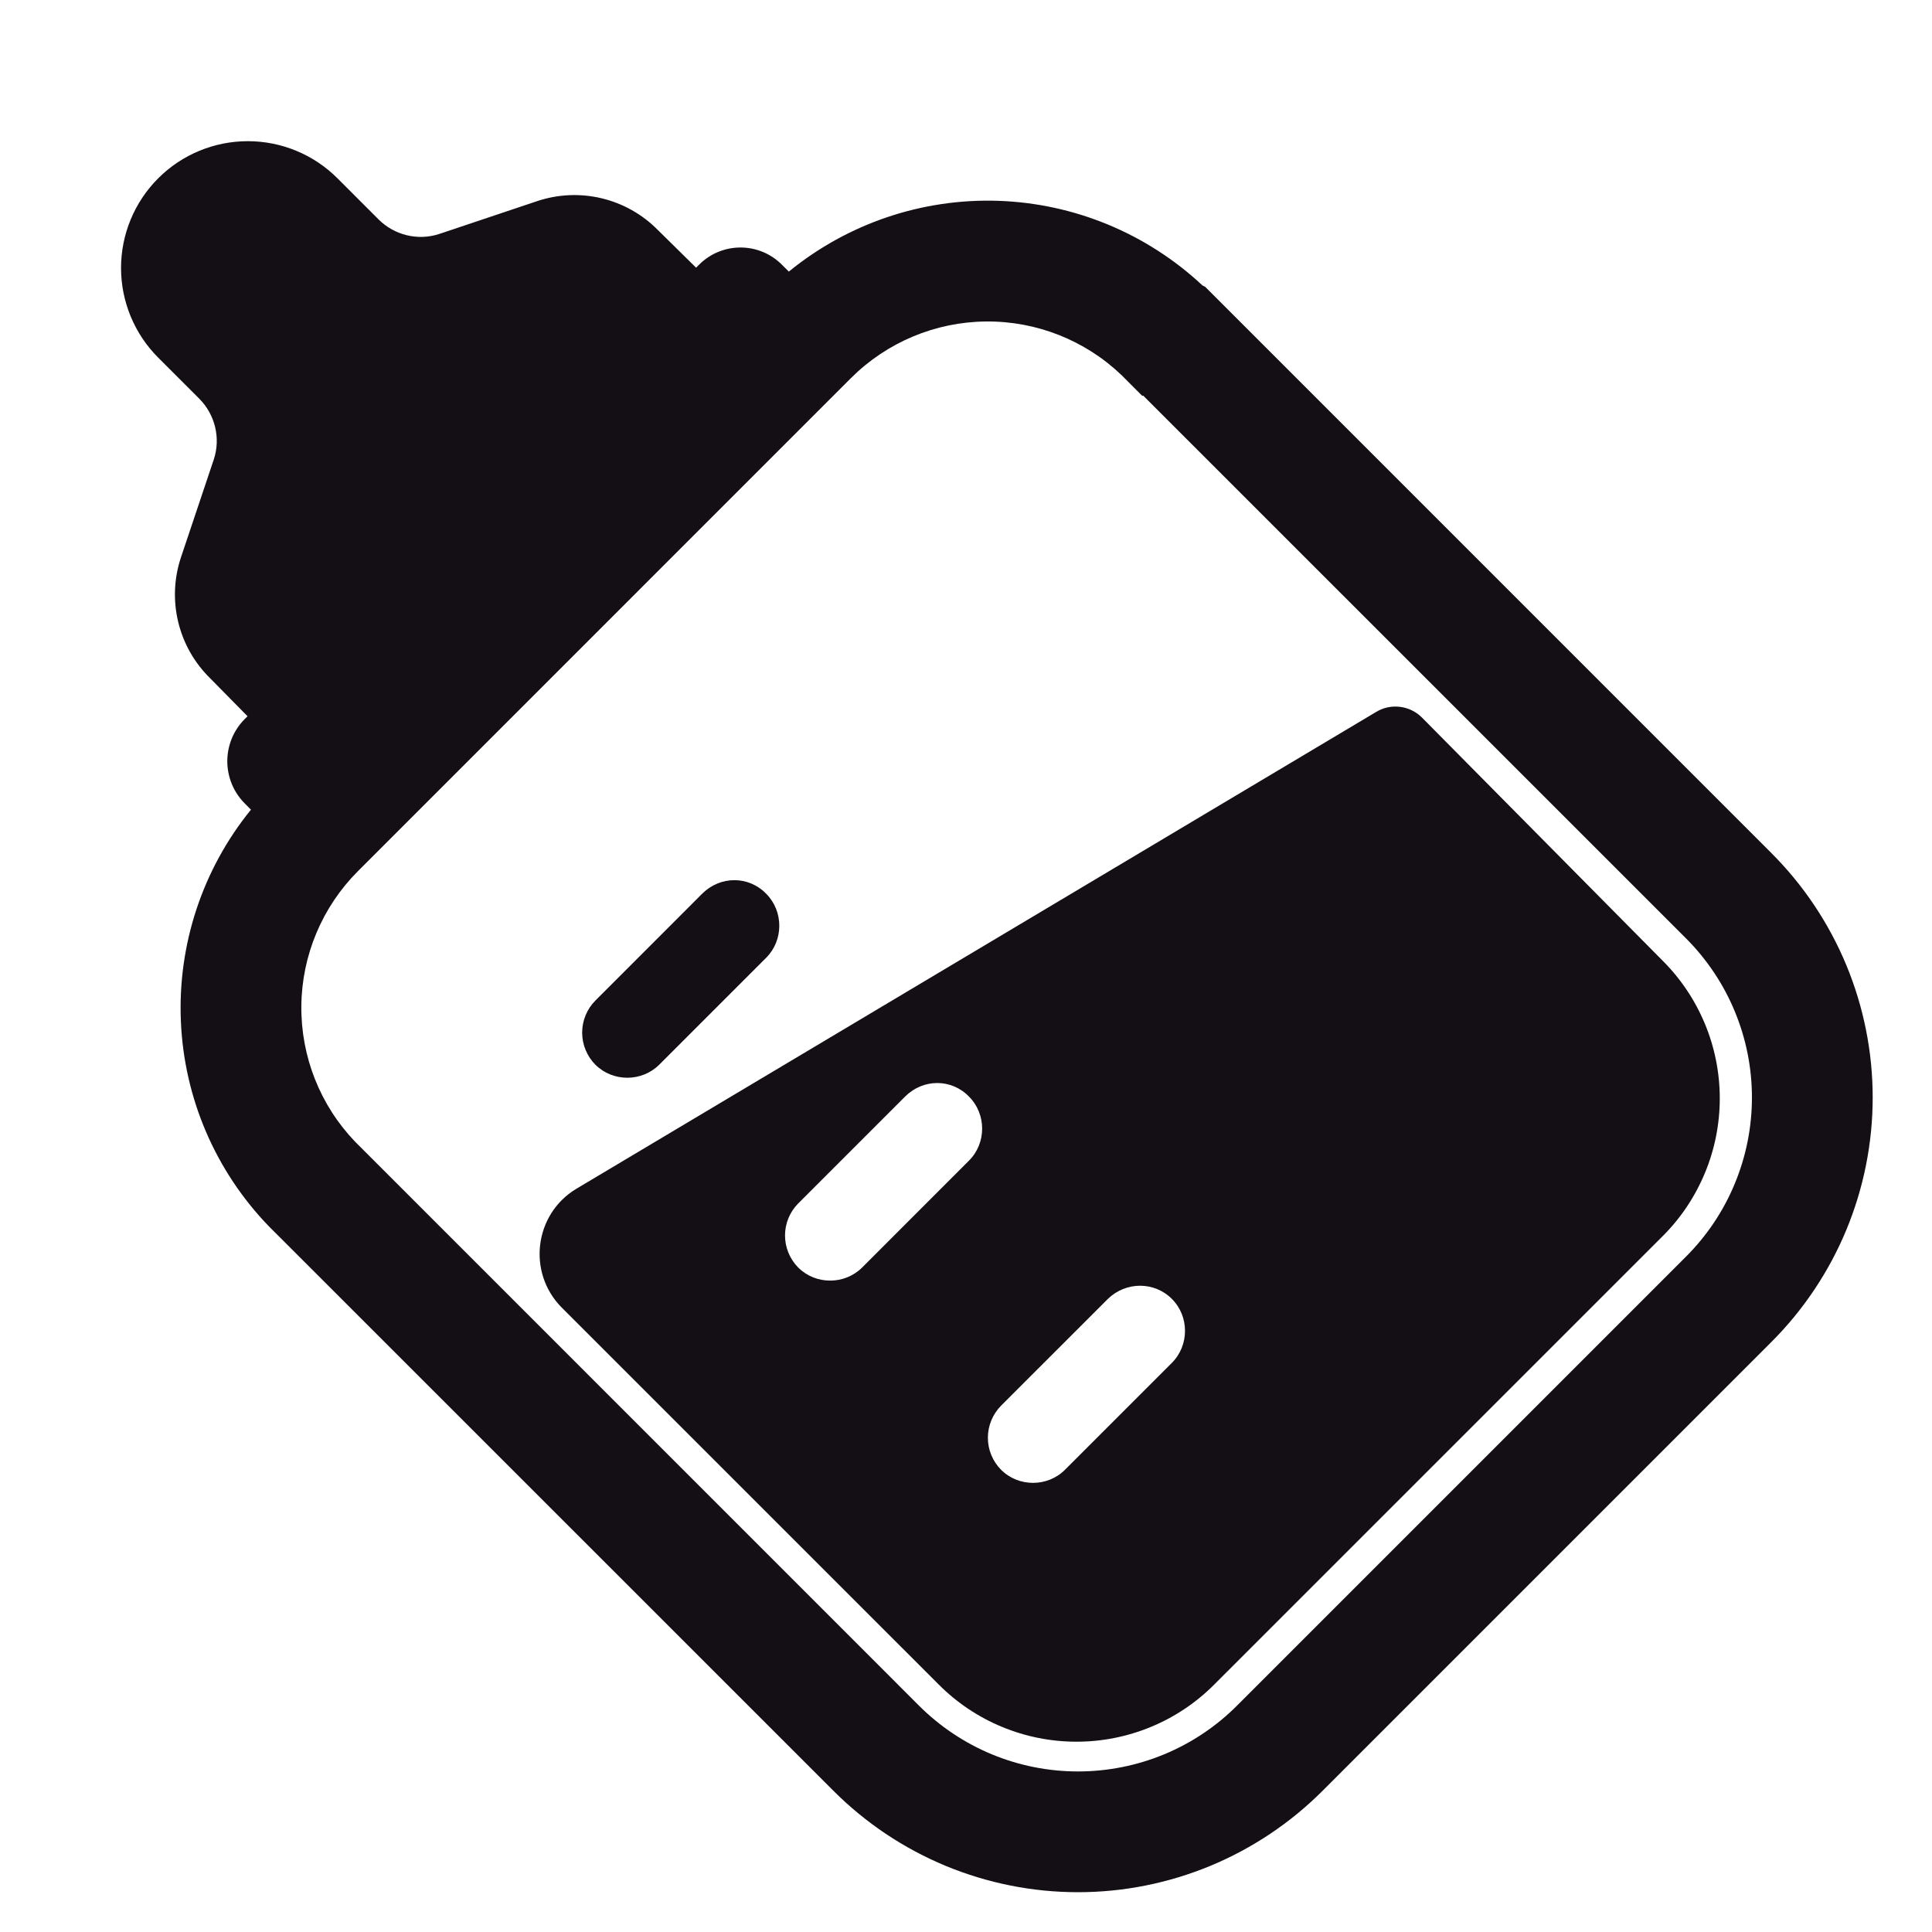
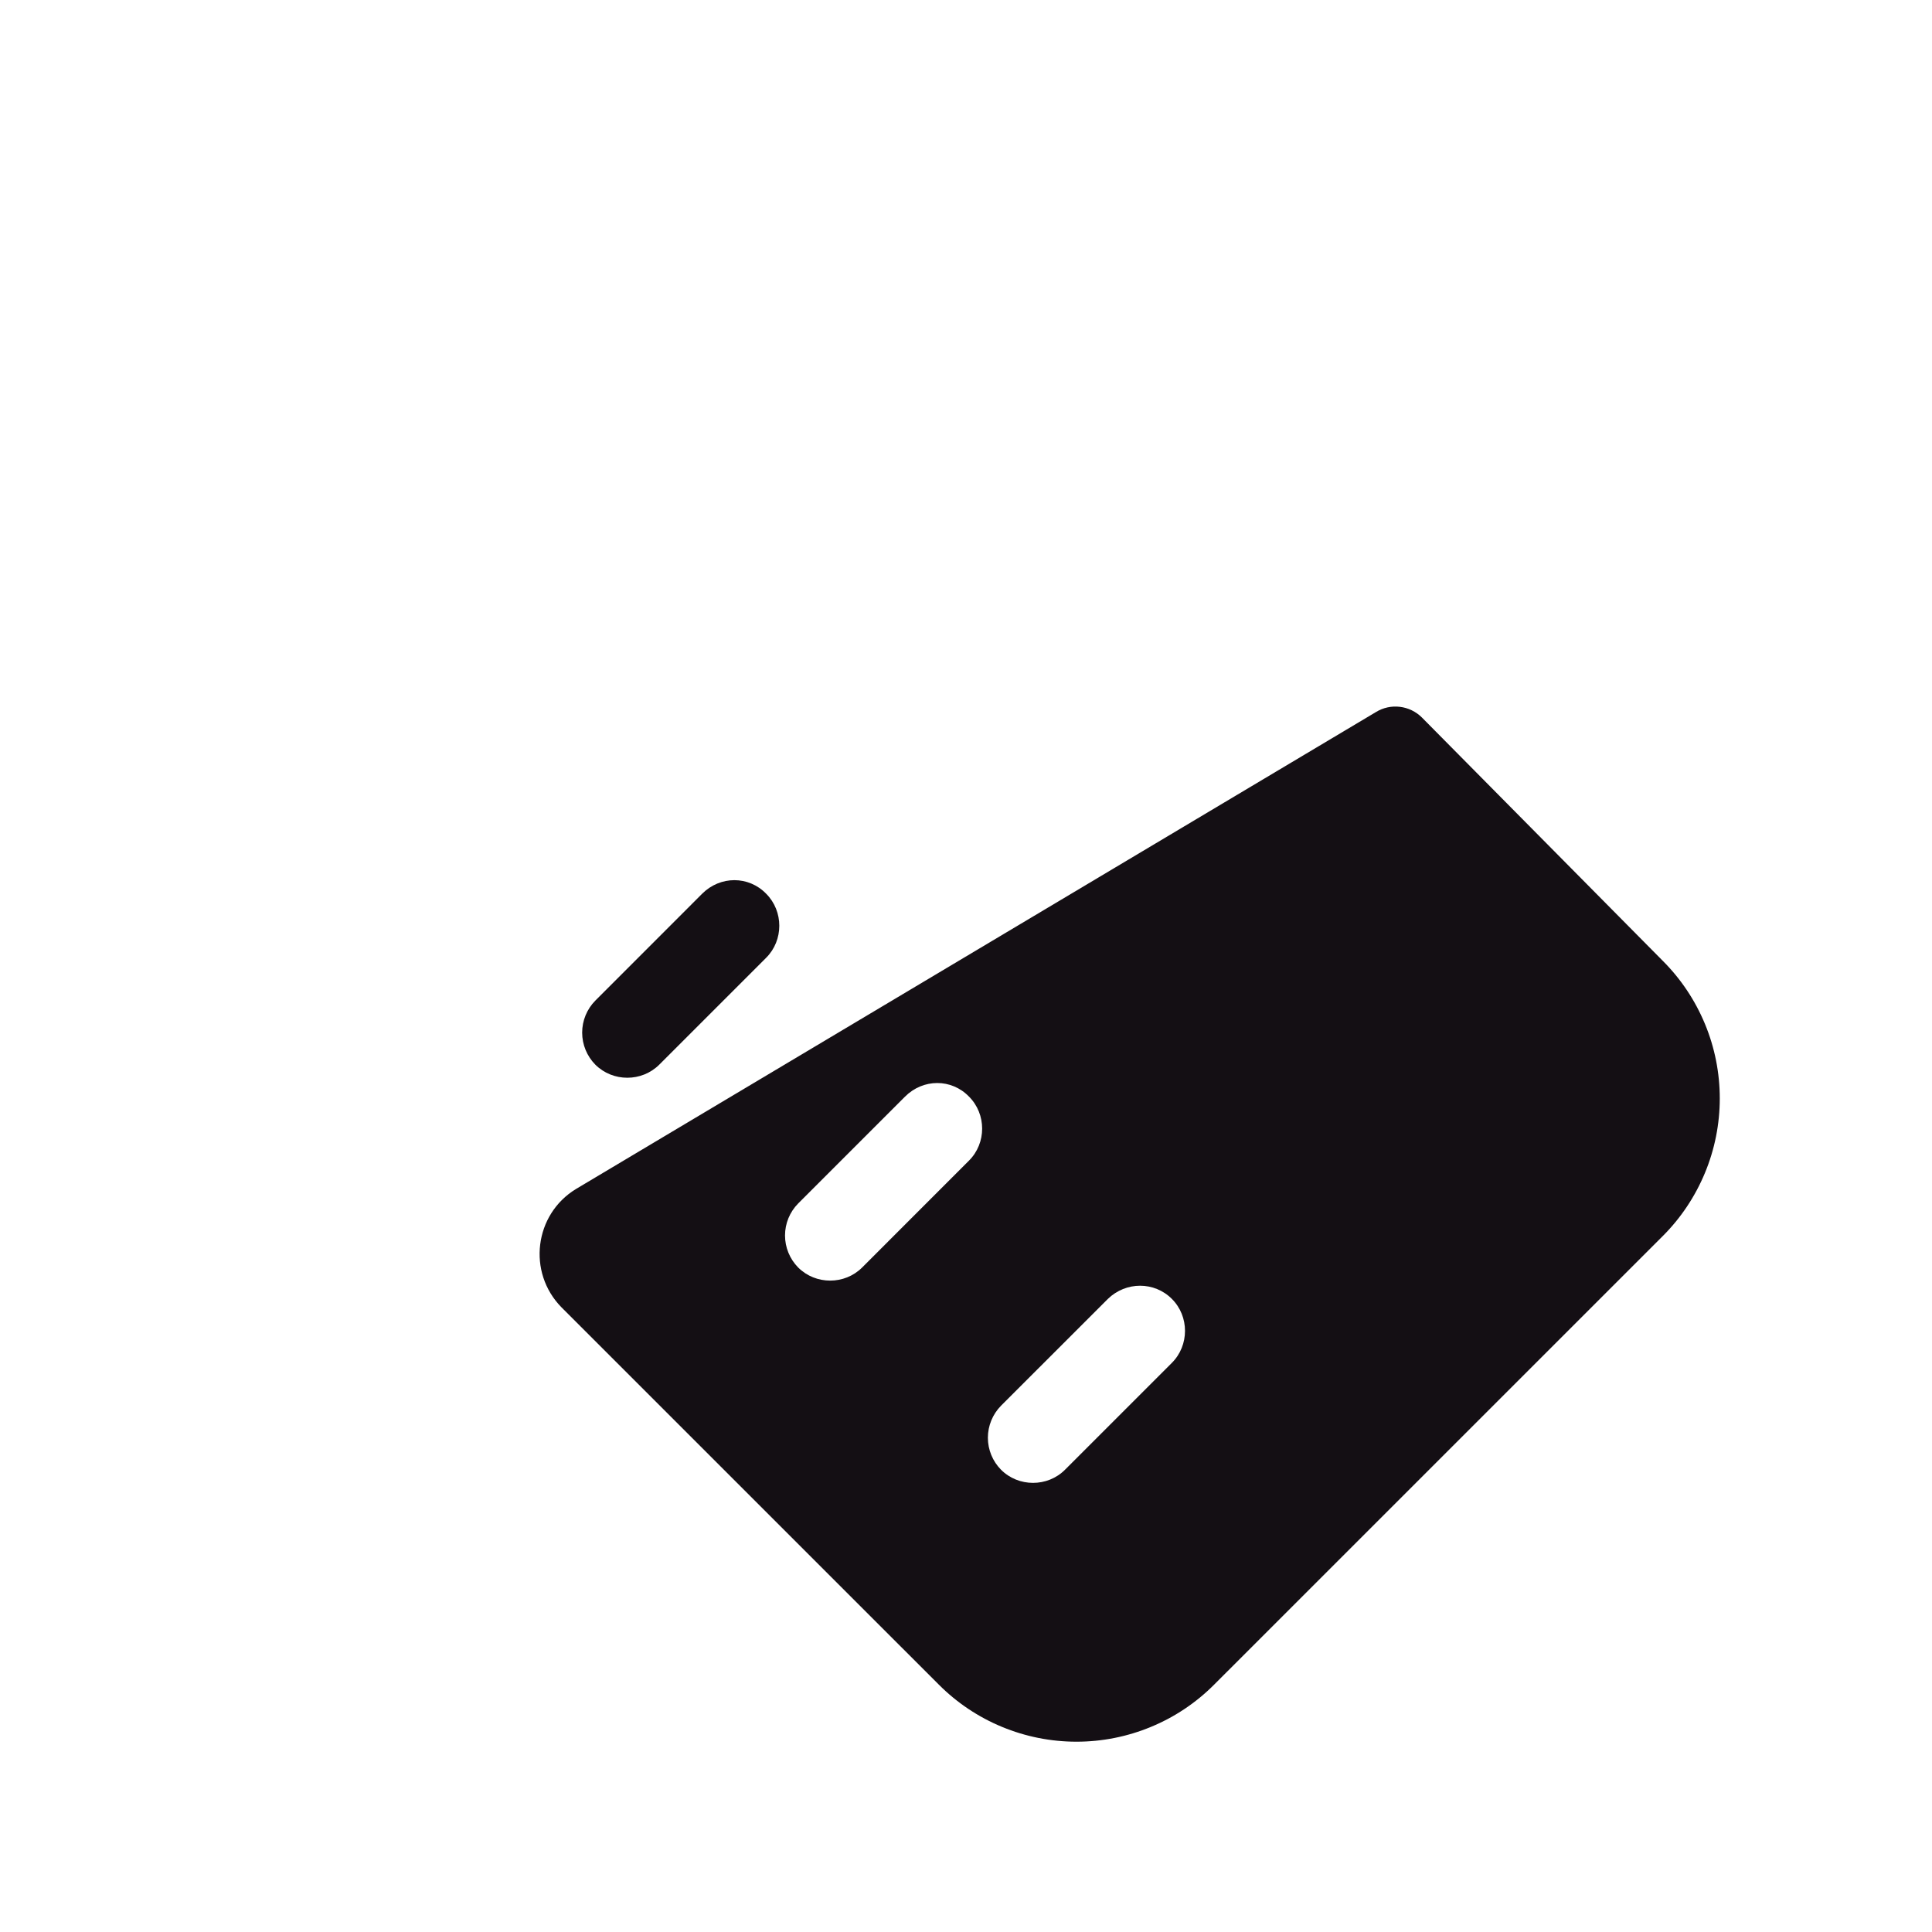
<svg xmlns="http://www.w3.org/2000/svg" width="40" height="40" viewBox="0 0 40 40" fill="none">
  <g id="category icon">
    <g id="Union">
      <path fill-rule="evenodd" clip-rule="evenodd" d="M19.438 34.879L11.625 27.067C10.912 26.342 11.062 25.142 11.925 24.617L28.488 14.742C28.636 14.651 28.81 14.613 28.982 14.634C29.154 14.654 29.315 14.732 29.438 14.854L34.425 19.892C34.8 20.266 35.096 20.71 35.299 21.199C35.502 21.688 35.606 22.212 35.606 22.742C35.606 23.271 35.502 23.795 35.299 24.284C35.096 24.773 34.8 25.218 34.425 25.592L25.137 34.879C24.763 35.254 24.319 35.551 23.83 35.753C23.341 35.956 22.817 36.06 22.288 36.06C21.758 36.06 21.234 35.956 20.745 35.753C20.256 35.551 19.812 35.254 19.438 34.879ZM20.062 22.704C19.7 22.329 19.113 22.329 18.738 22.704L16.525 24.917C16.351 25.093 16.253 25.331 16.253 25.579C16.253 25.827 16.351 26.065 16.525 26.242C16.887 26.604 17.488 26.604 17.85 26.242L20.062 24.029C20.425 23.667 20.425 23.067 20.062 22.704ZM24.262 26.892C23.9 26.529 23.312 26.529 22.938 26.892L20.725 29.104C20.551 29.281 20.453 29.519 20.453 29.767C20.453 30.015 20.551 30.253 20.725 30.429C21.087 30.792 21.688 30.792 22.05 30.429L24.262 28.217C24.625 27.854 24.625 27.254 24.262 26.892Z" fill="#140F14" />
      <path d="M14.537 18.504L12.325 20.717C12.151 20.893 12.053 21.131 12.053 21.379C12.053 21.627 12.151 21.865 12.325 22.042C12.688 22.404 13.287 22.404 13.65 22.042L15.863 19.829C16.225 19.467 16.225 18.867 15.863 18.504C15.5 18.129 14.912 18.129 14.537 18.504Z" fill="#140F14" />
-       <path fill-rule="evenodd" clip-rule="evenodd" d="M6.987 3.692L7.837 4.542C8.162 4.867 8.65 4.992 9.1 4.842L11.113 4.167C12 3.867 12.975 4.104 13.625 4.767L14.412 5.542L14.475 5.479C14.95 5.004 15.725 5.004 16.2 5.492L16.332 5.623C17.553 4.626 19.093 4.105 20.668 4.158C22.243 4.211 23.746 4.834 24.896 5.91L24.953 5.939L36.671 17.658C37.337 18.323 37.865 19.112 38.226 19.981C38.586 20.85 38.772 21.782 38.772 22.723C38.772 23.664 38.586 24.595 38.226 25.465C37.865 26.334 37.337 27.123 36.671 27.788L27.384 37.075C26.719 37.741 25.929 38.269 25.06 38.63C24.191 38.99 23.26 39.176 22.319 39.176C21.378 39.176 20.446 38.99 19.577 38.63C18.708 38.269 17.919 37.741 17.254 37.075L5.565 25.388C4.46 24.244 3.812 22.735 3.745 21.145C3.677 19.556 4.193 17.997 5.196 16.763L5.062 16.629C4.834 16.398 4.706 16.085 4.706 15.76C4.706 15.435 4.834 15.123 5.062 14.892L5.125 14.829L4.35 14.042C3.687 13.392 3.45 12.417 3.75 11.529L4.425 9.517C4.575 9.067 4.45 8.579 4.125 8.254L3.275 7.404C2.783 6.912 2.506 6.244 2.506 5.548C2.506 4.852 2.783 4.184 3.275 3.692C3.767 3.199 4.435 2.923 5.131 2.923C5.827 2.923 6.495 3.199 6.987 3.692ZM20.411 6.656C19.364 6.666 18.363 7.086 17.621 7.825L7.409 18.038C6.669 18.779 6.249 19.781 6.239 20.828C6.229 21.875 6.629 22.885 7.354 23.64L19.021 35.308C19.454 35.742 19.968 36.086 20.534 36.321C21.099 36.555 21.706 36.676 22.319 36.676C22.931 36.676 23.538 36.555 24.104 36.321C24.67 36.086 25.184 35.742 25.616 35.308L34.904 26.02C35.337 25.588 35.682 25.074 35.916 24.508C36.151 23.942 36.272 23.335 36.272 22.723C36.272 22.11 36.151 21.504 35.916 20.938C35.682 20.372 35.337 19.858 34.904 19.425L23.67 8.192H23.645L23.224 7.77C22.468 7.045 21.458 6.645 20.411 6.656Z" fill="#140F14" />
    </g>
  </g>
</svg>